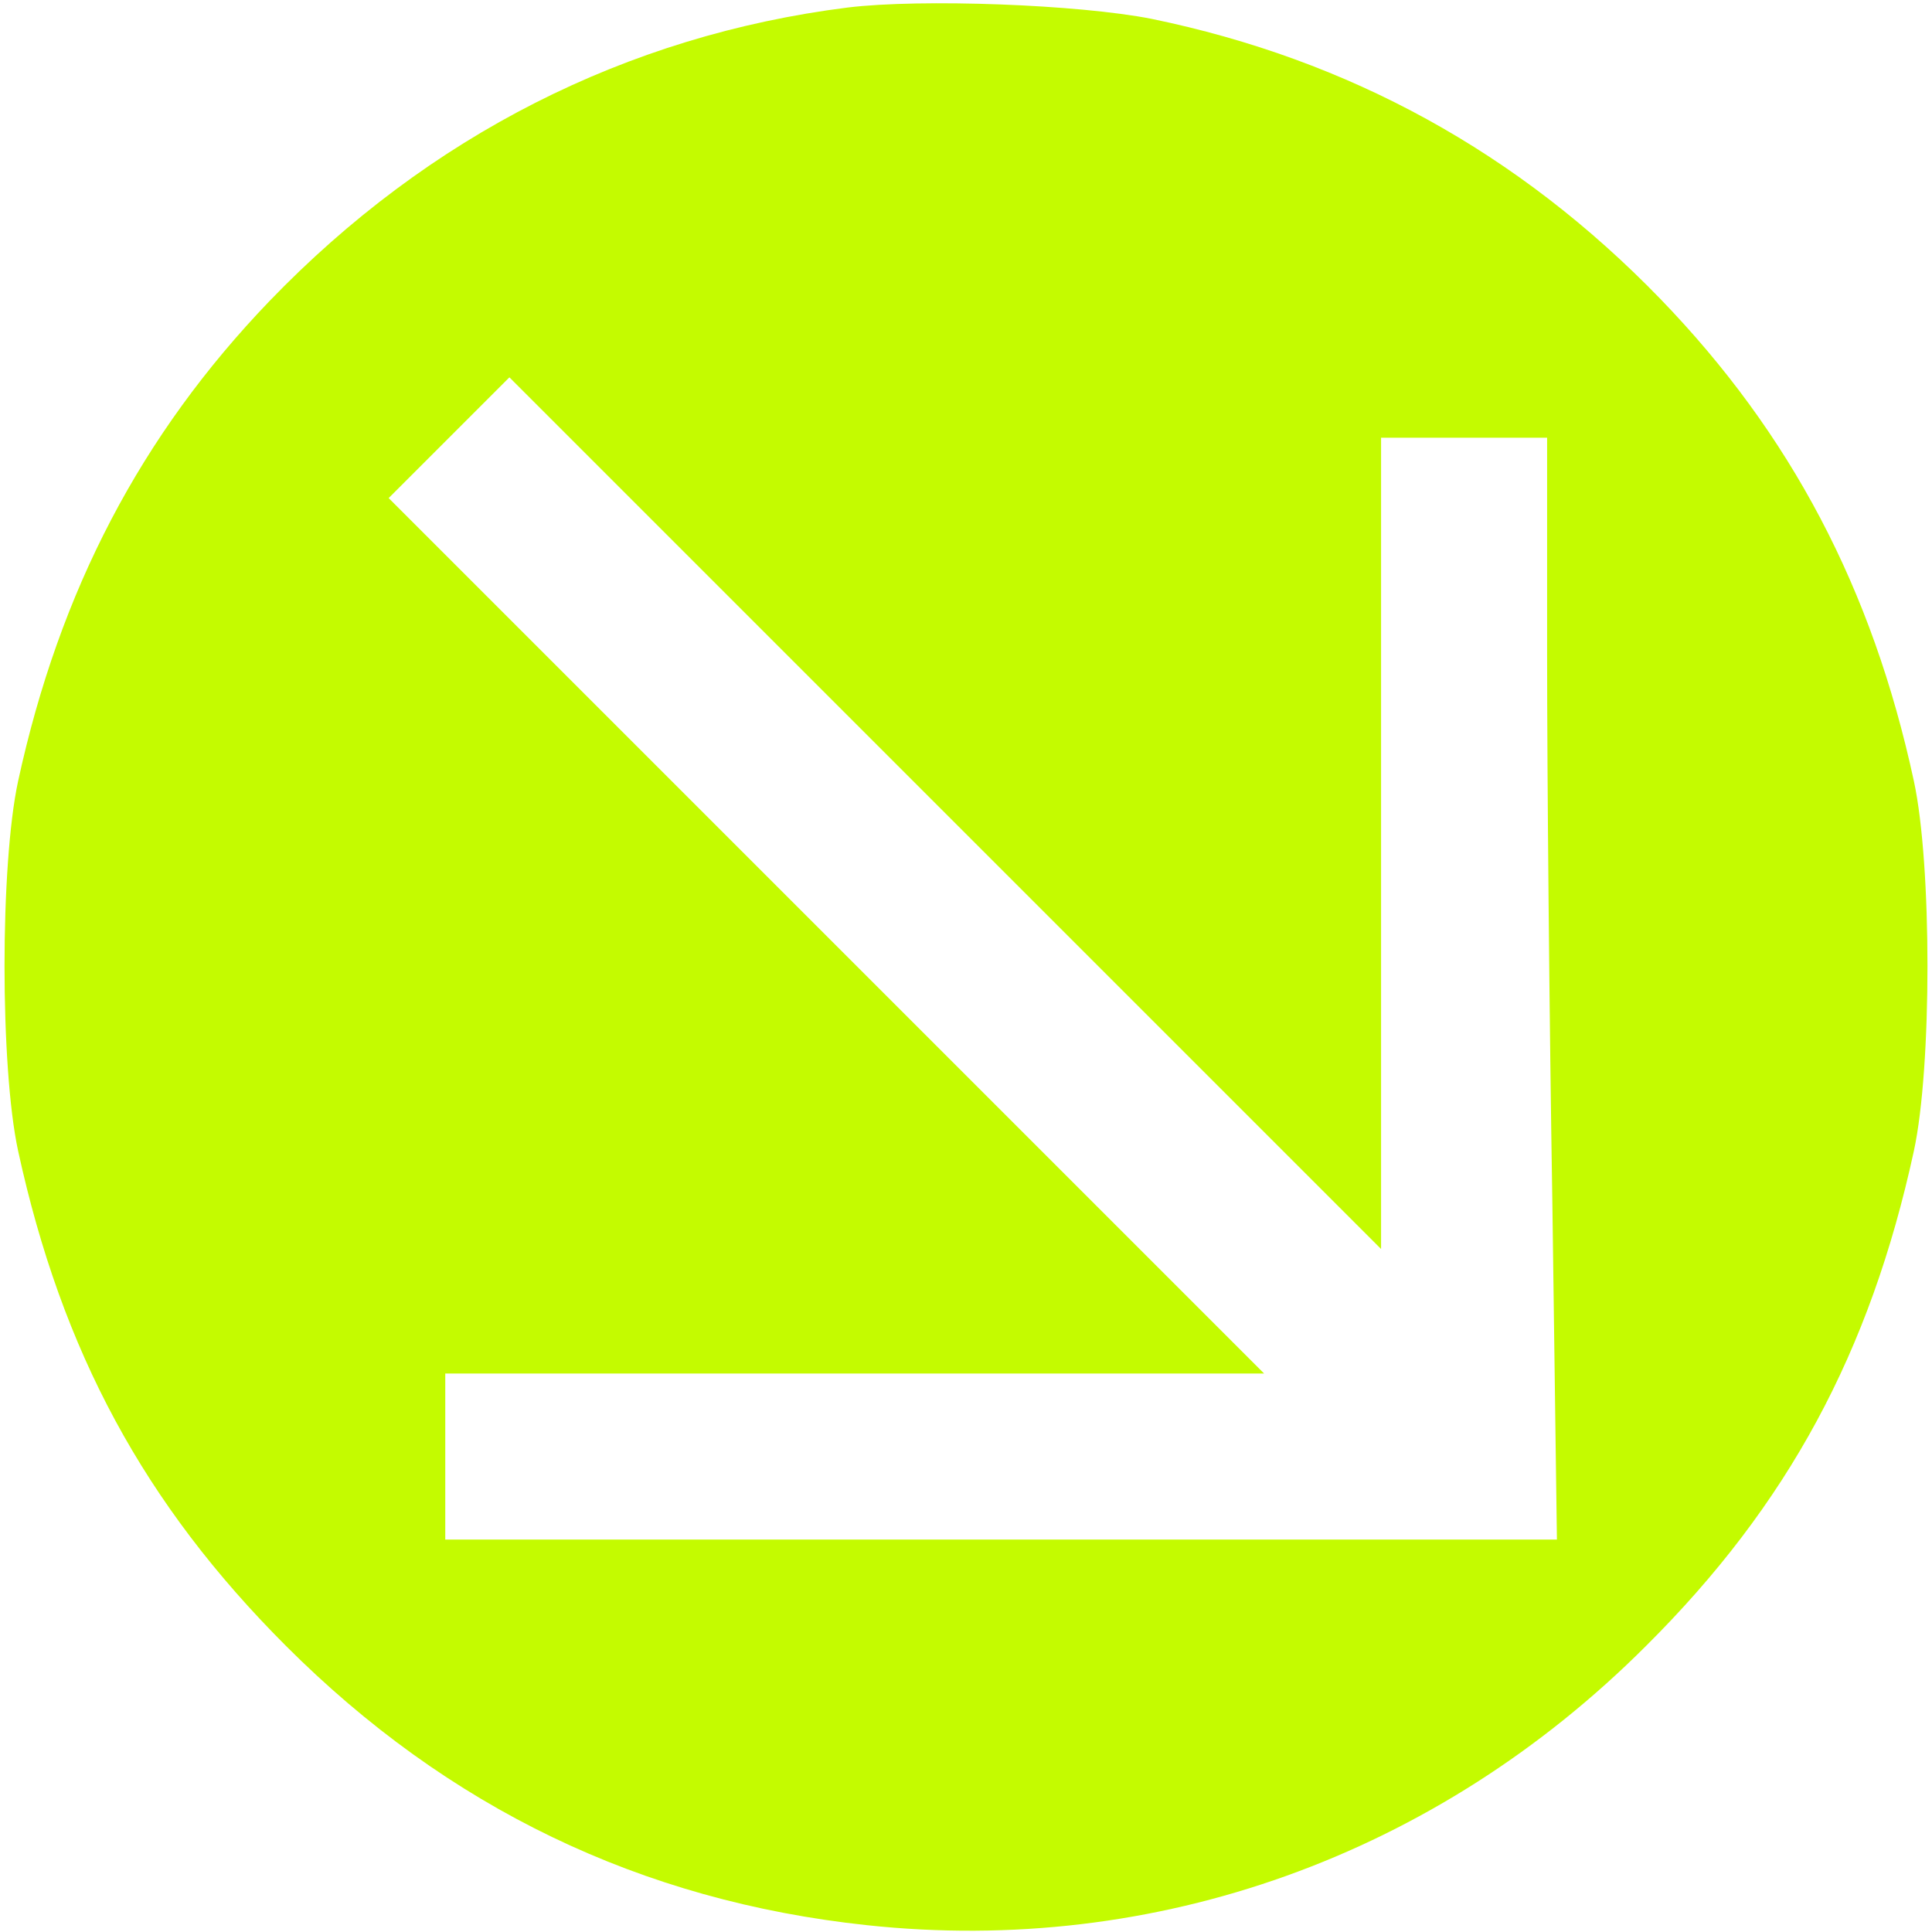
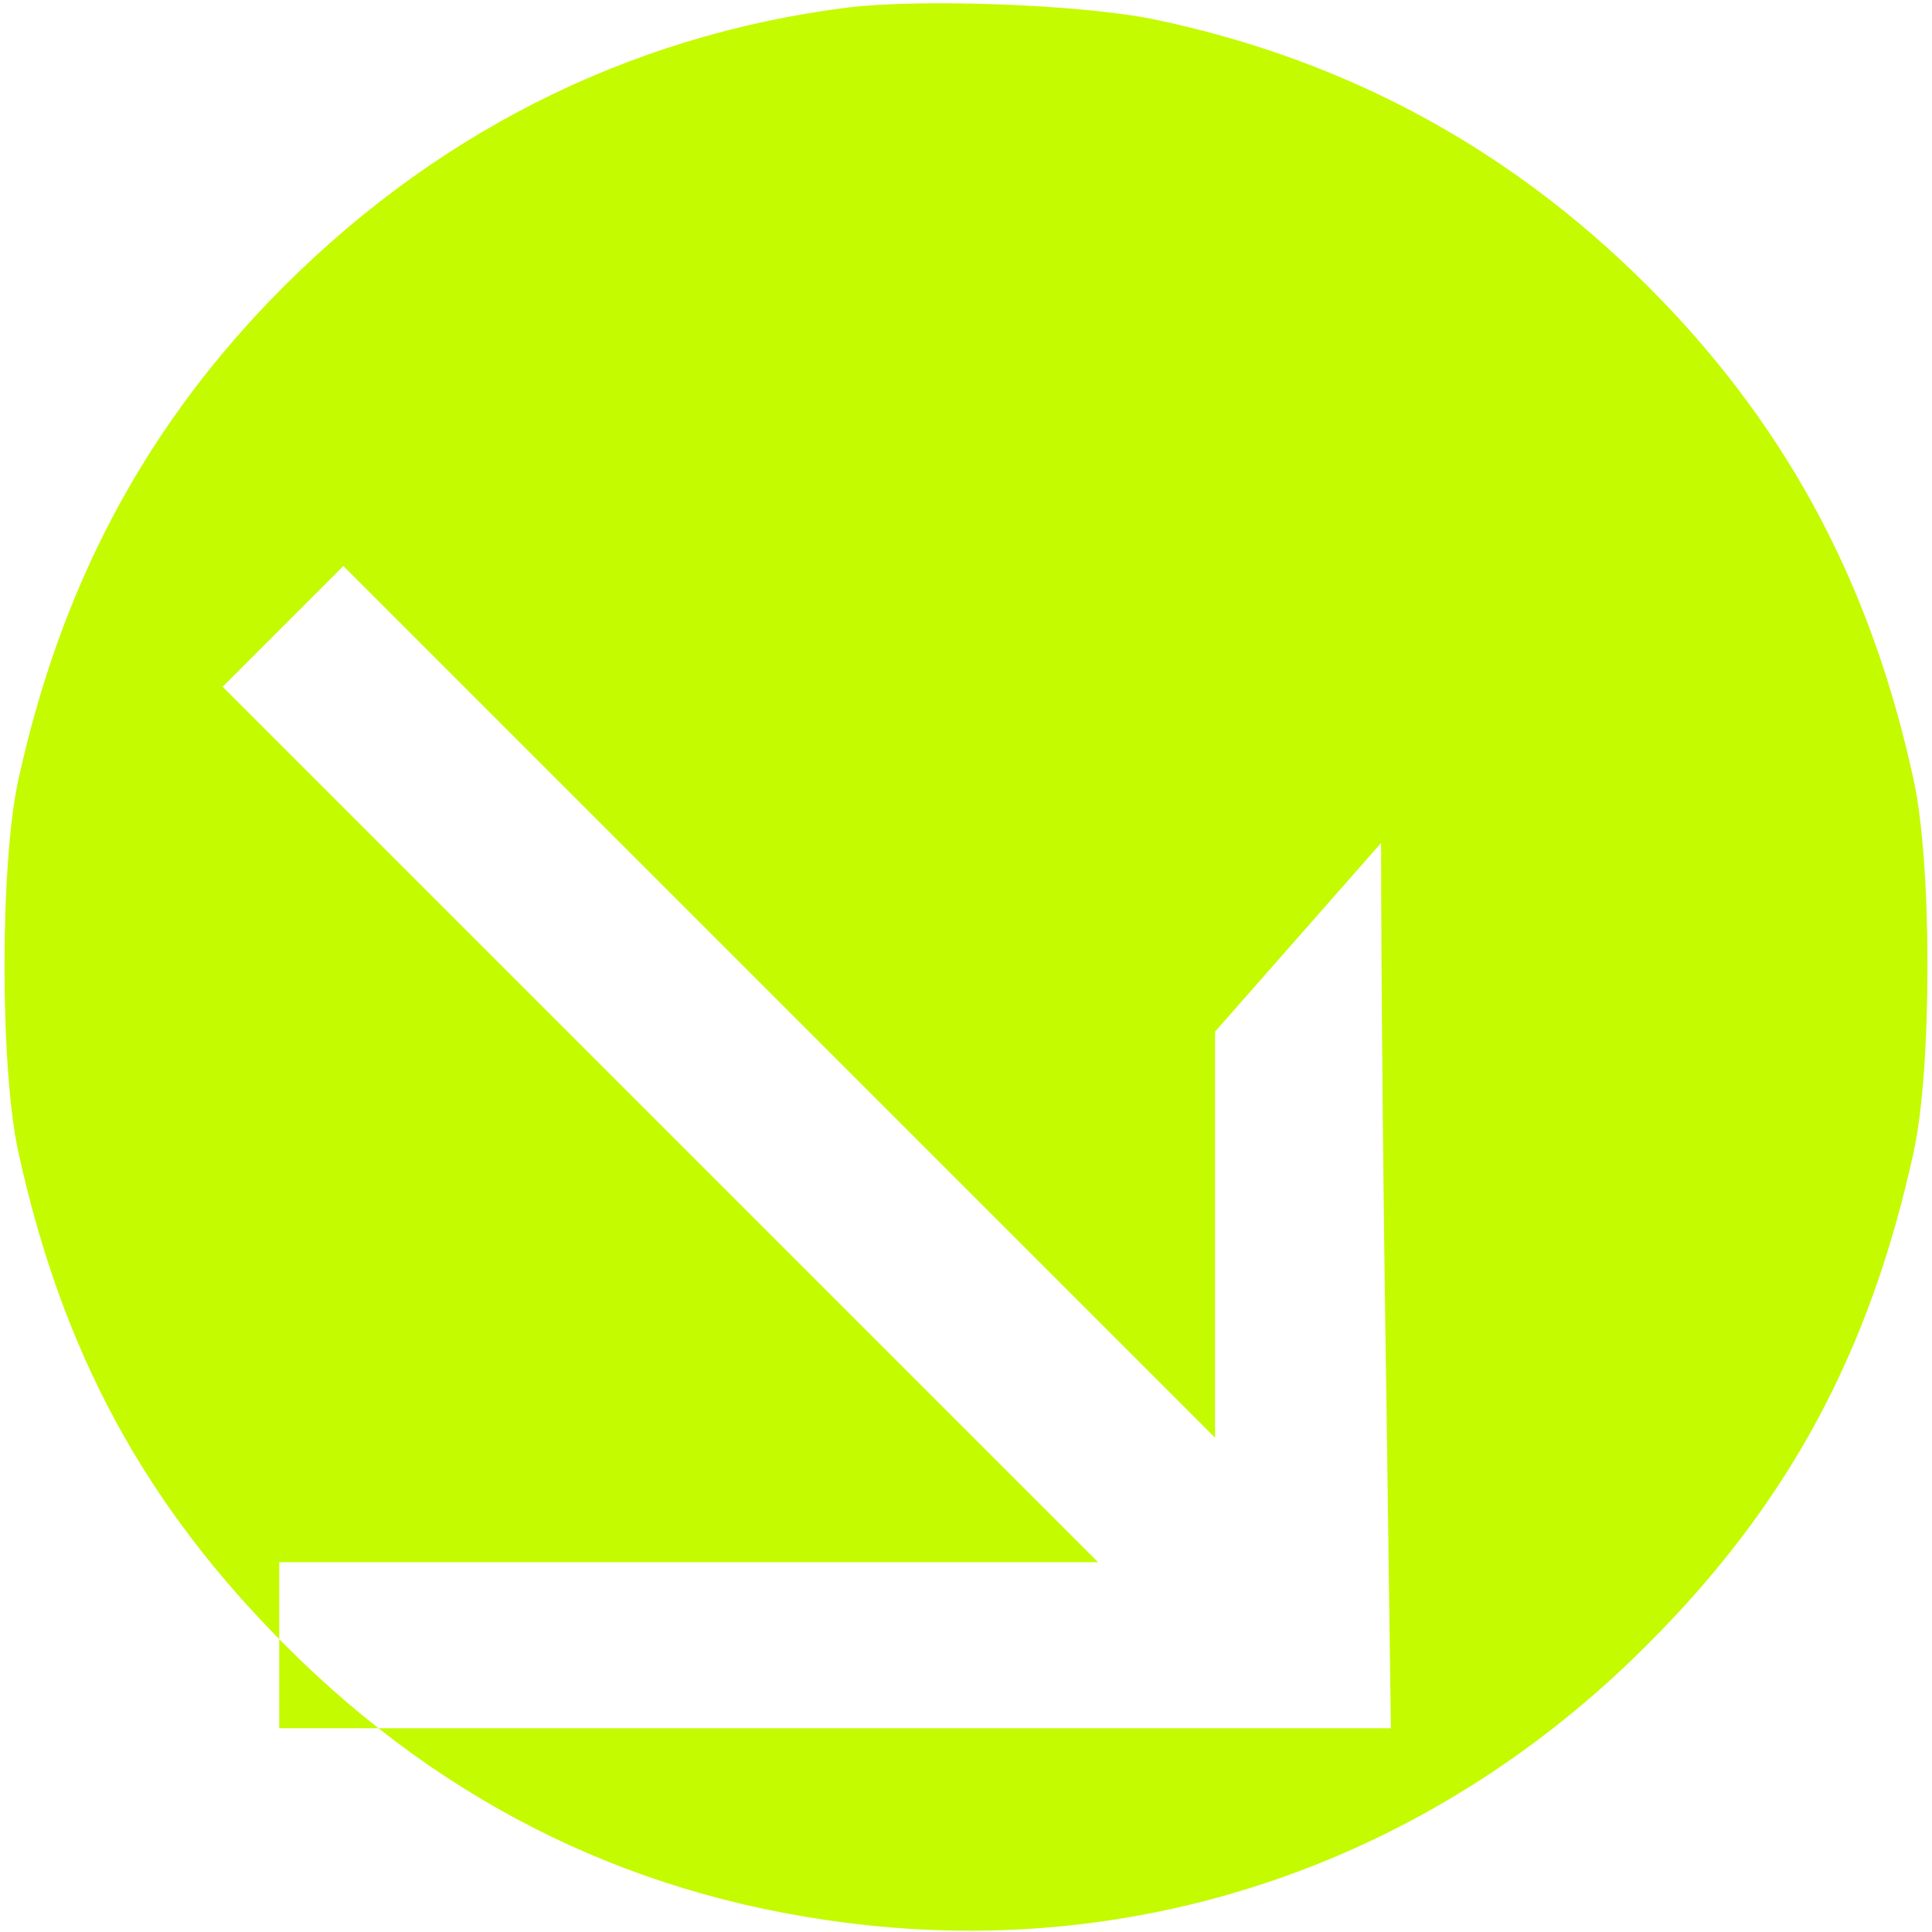
<svg xmlns="http://www.w3.org/2000/svg" version="1.0" viewBox="0 0 256 256" preserveAspectRatio="xMidYMid meet">
  <g transform="translate(0,256) scale(0.1,-0.1)" fill="#c4fb00" stroke="none">
-     <path d="M1123 2550 c-293 -37 -555 -170 -766 -389 -170 -177 -278 -383 -333 -636 -24 -111 -24 -379 0 -490 58 -266 167 -468 355 -656 214 -214 470 -338 770 -370 383 -41 754 92 1032 370 188 187 297 389 355 656 24 111 24 379 0 490 -55 255 -163 460 -336 639 -188 194 -412 317 -674 371 -96 19 -305 27 -403 15z m707 -1107 l0 537 110 0 110 0 0 -287 c0 -159 3 -487 7 -730 l6 -443 -736 0 -737 0 0 110 0 110 542 0 543 0 -580 580 -580 580 80 80 80 80 577 -577 578 -578 0 538z" />
+     <path d="M1123 2550 c-293 -37 -555 -170 -766 -389 -170 -177 -278 -383 -333 -636 -24 -111 -24 -379 0 -490 58 -266 167 -468 355 -656 214 -214 470 -338 770 -370 383 -41 754 92 1032 370 188 187 297 389 355 656 24 111 24 379 0 490 -55 255 -163 460 -336 639 -188 194 -412 317 -674 371 -96 19 -305 27 -403 15z m707 -1107 c0 -159 3 -487 7 -730 l6 -443 -736 0 -737 0 0 110 0 110 542 0 543 0 -580 580 -580 580 80 80 80 80 577 -577 578 -578 0 538z" />
  </g>
</svg>